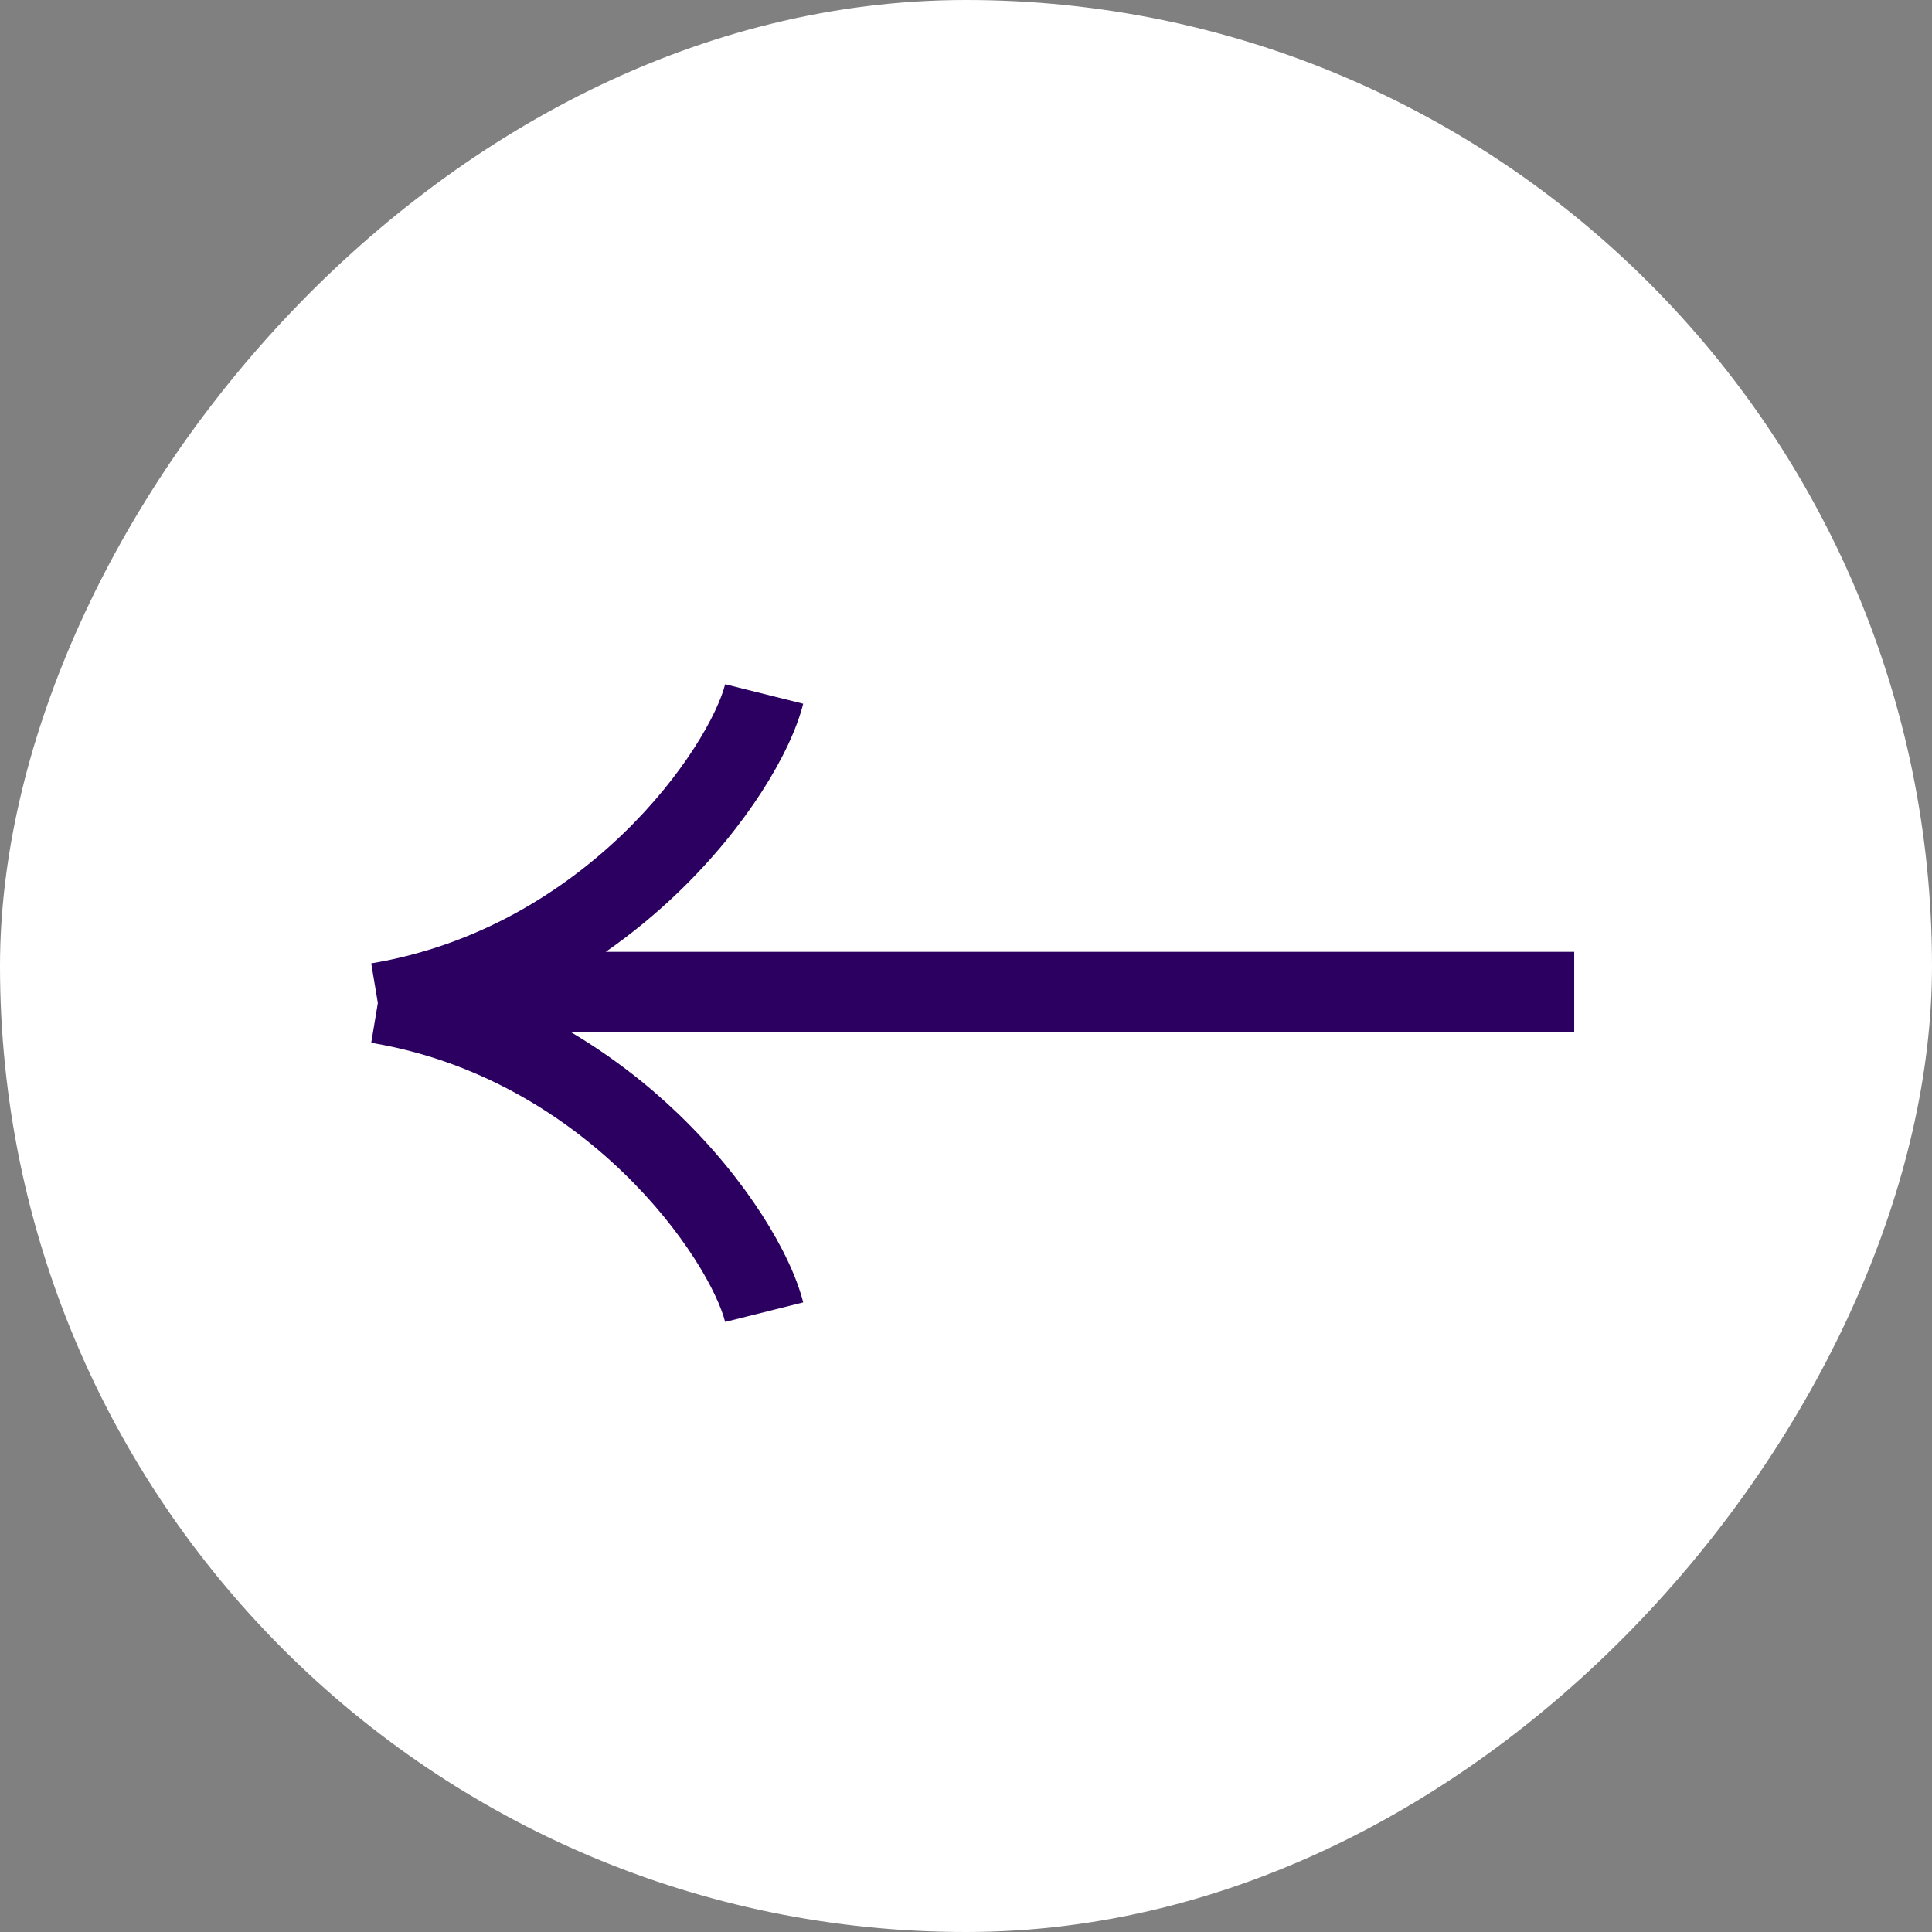
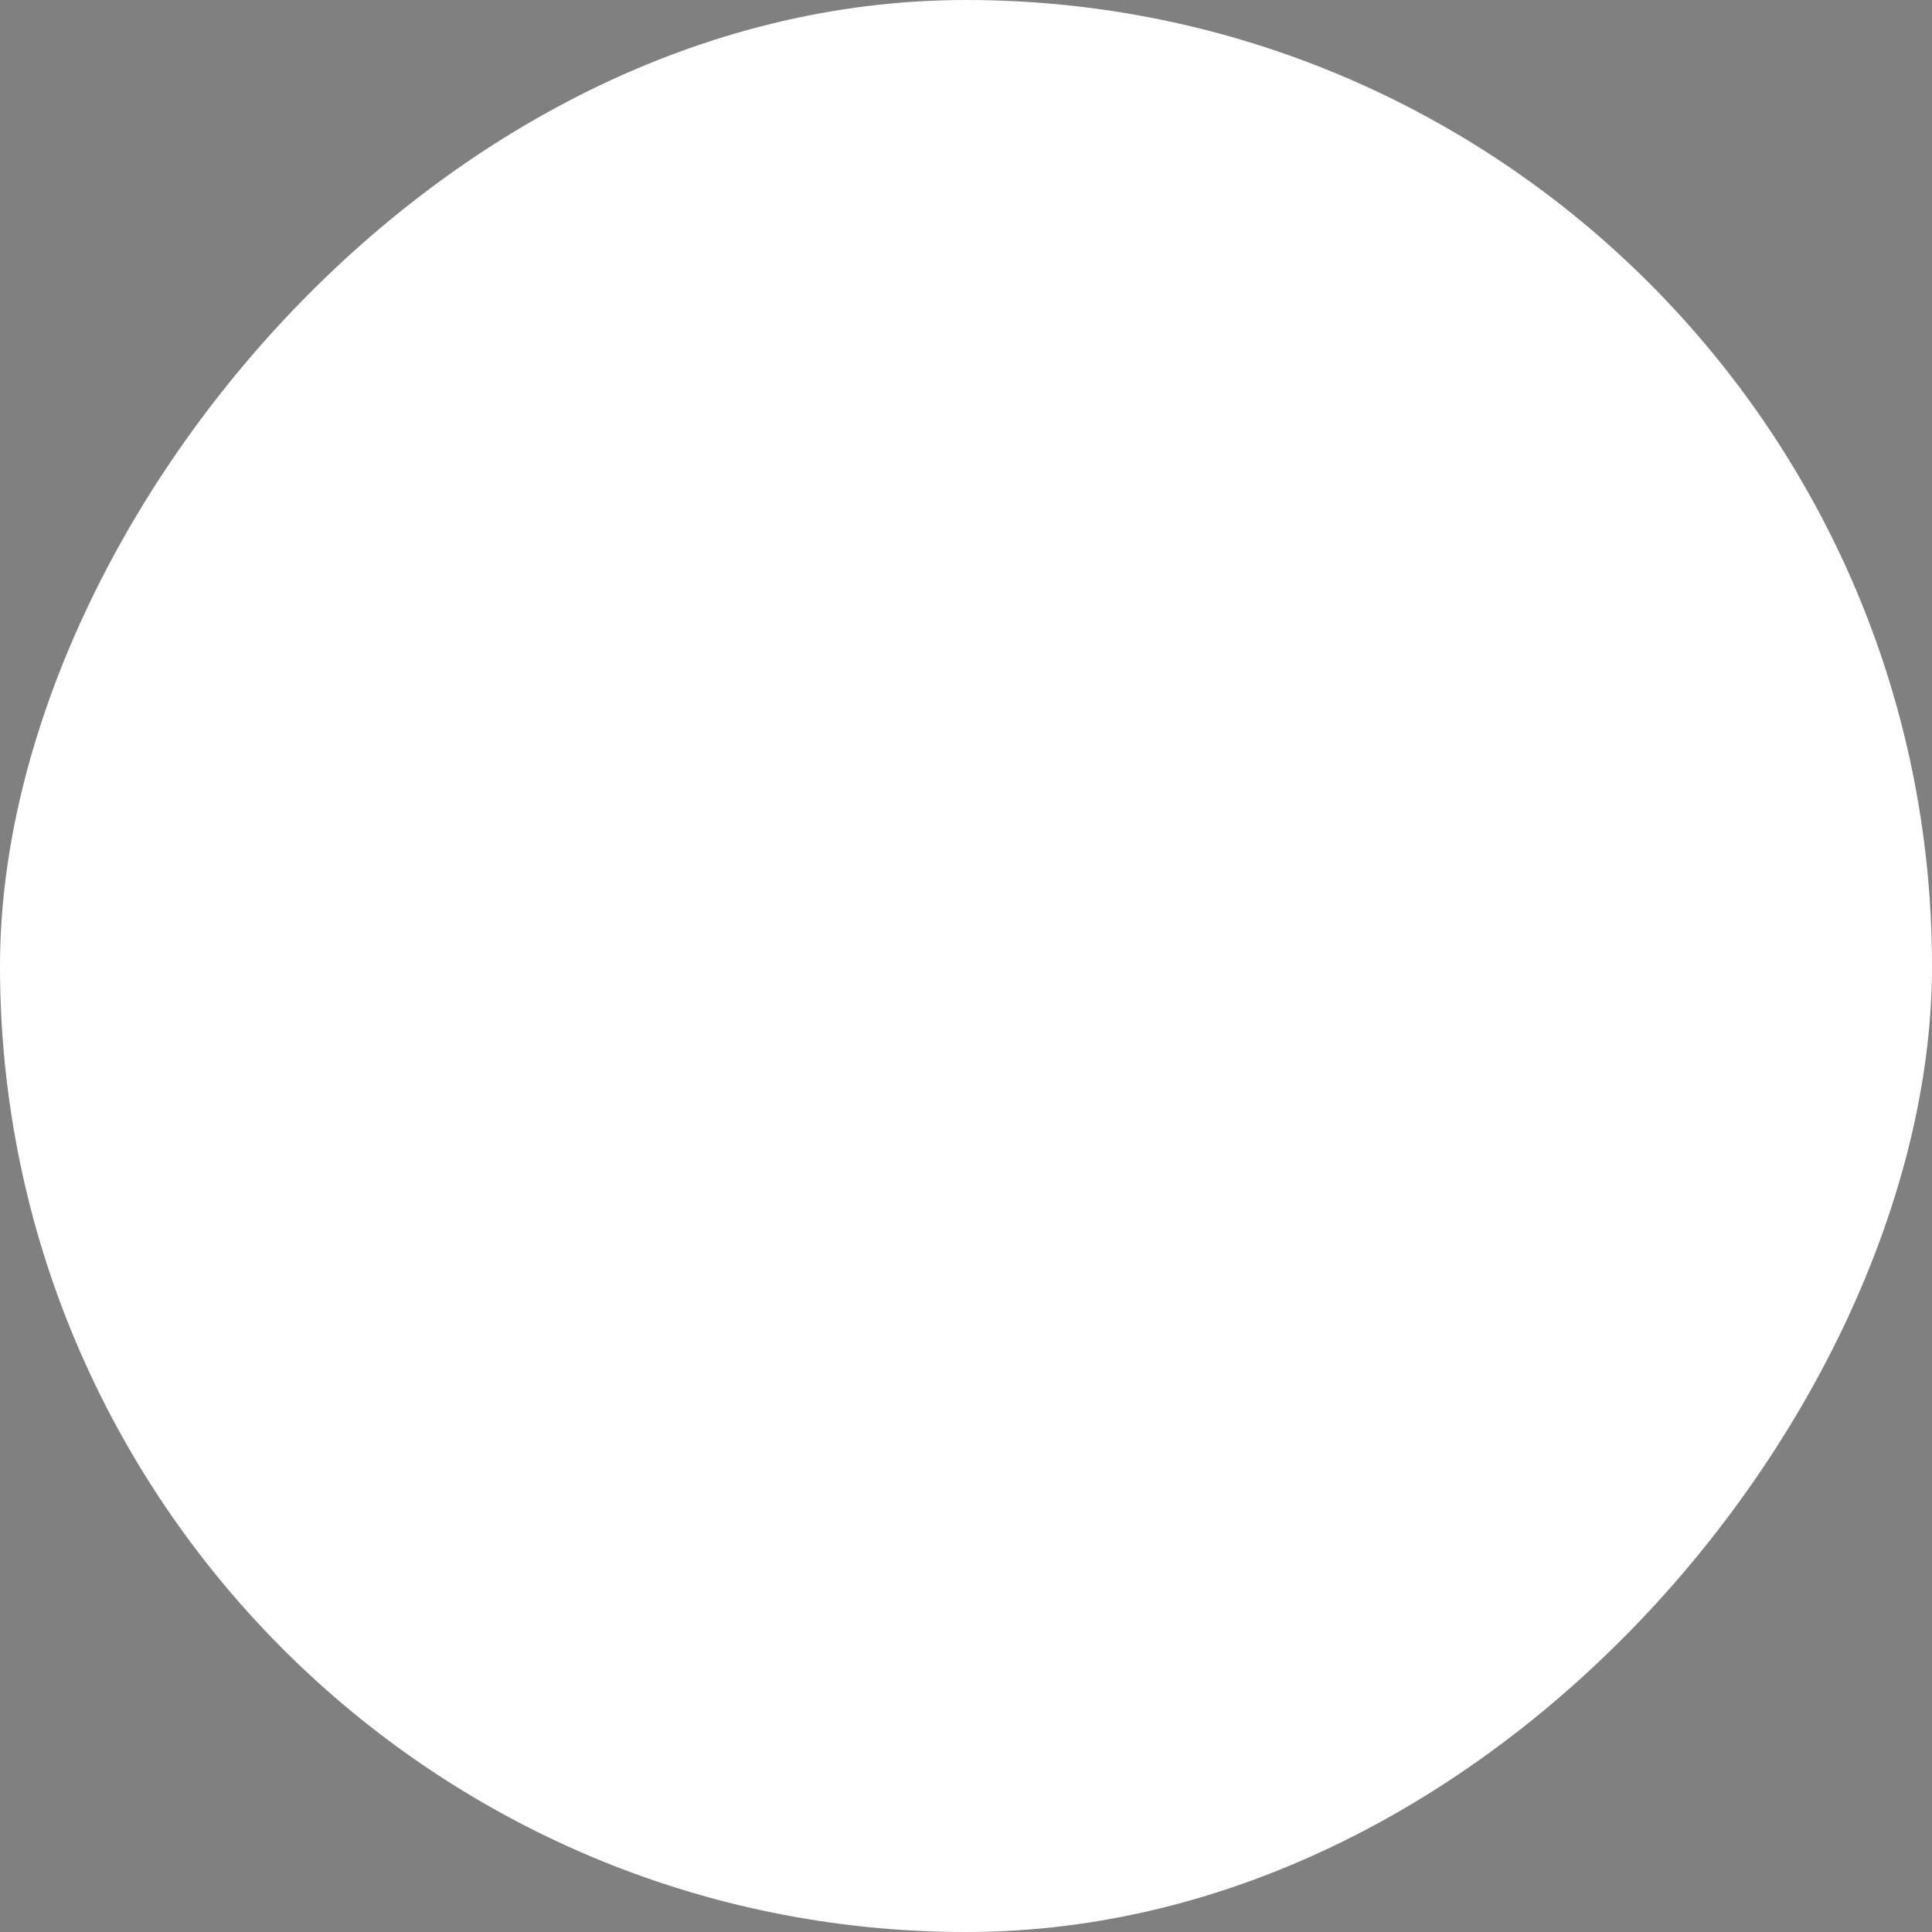
<svg xmlns="http://www.w3.org/2000/svg" width="48" height="48" viewBox="0 0 48 48" fill="none">
  <rect x="0" y="0" width="48" height="48" fill="#808080" stroke="none" />
  <g clip-path="url(#clip0_43_1134)">
    <rect width="48" height="48" rx="24" transform="matrix(-1 0 0 1 48 0)" fill="white" />
-     <path d="M18.016 17C17.835 17.72 17.007 19.243 15.473 20.721C13.965 22.172 11.861 23.495 9.223 23.935L9.388 24.921L9.387 24.922L9.223 25.908C11.861 26.348 13.965 27.67 15.473 29.122C17.007 30.6 17.835 32.123 18.016 32.843L19.955 32.358C19.655 31.159 18.564 29.322 16.859 27.681C16.106 26.956 15.214 26.255 14.192 25.648H39.111V23.648H15.05C15.721 23.181 16.325 22.677 16.859 22.162C18.564 20.521 19.655 18.684 19.955 17.484L18.016 17Z" fill="#2B0061" />
  </g>
  <defs>
    <clipPath id="clip0_43_1134">
      <rect width="48" height="48" rx="24" transform="matrix(-1 0 0 1 48 0)" fill="white" />
    </clipPath>
  </defs>
</svg>